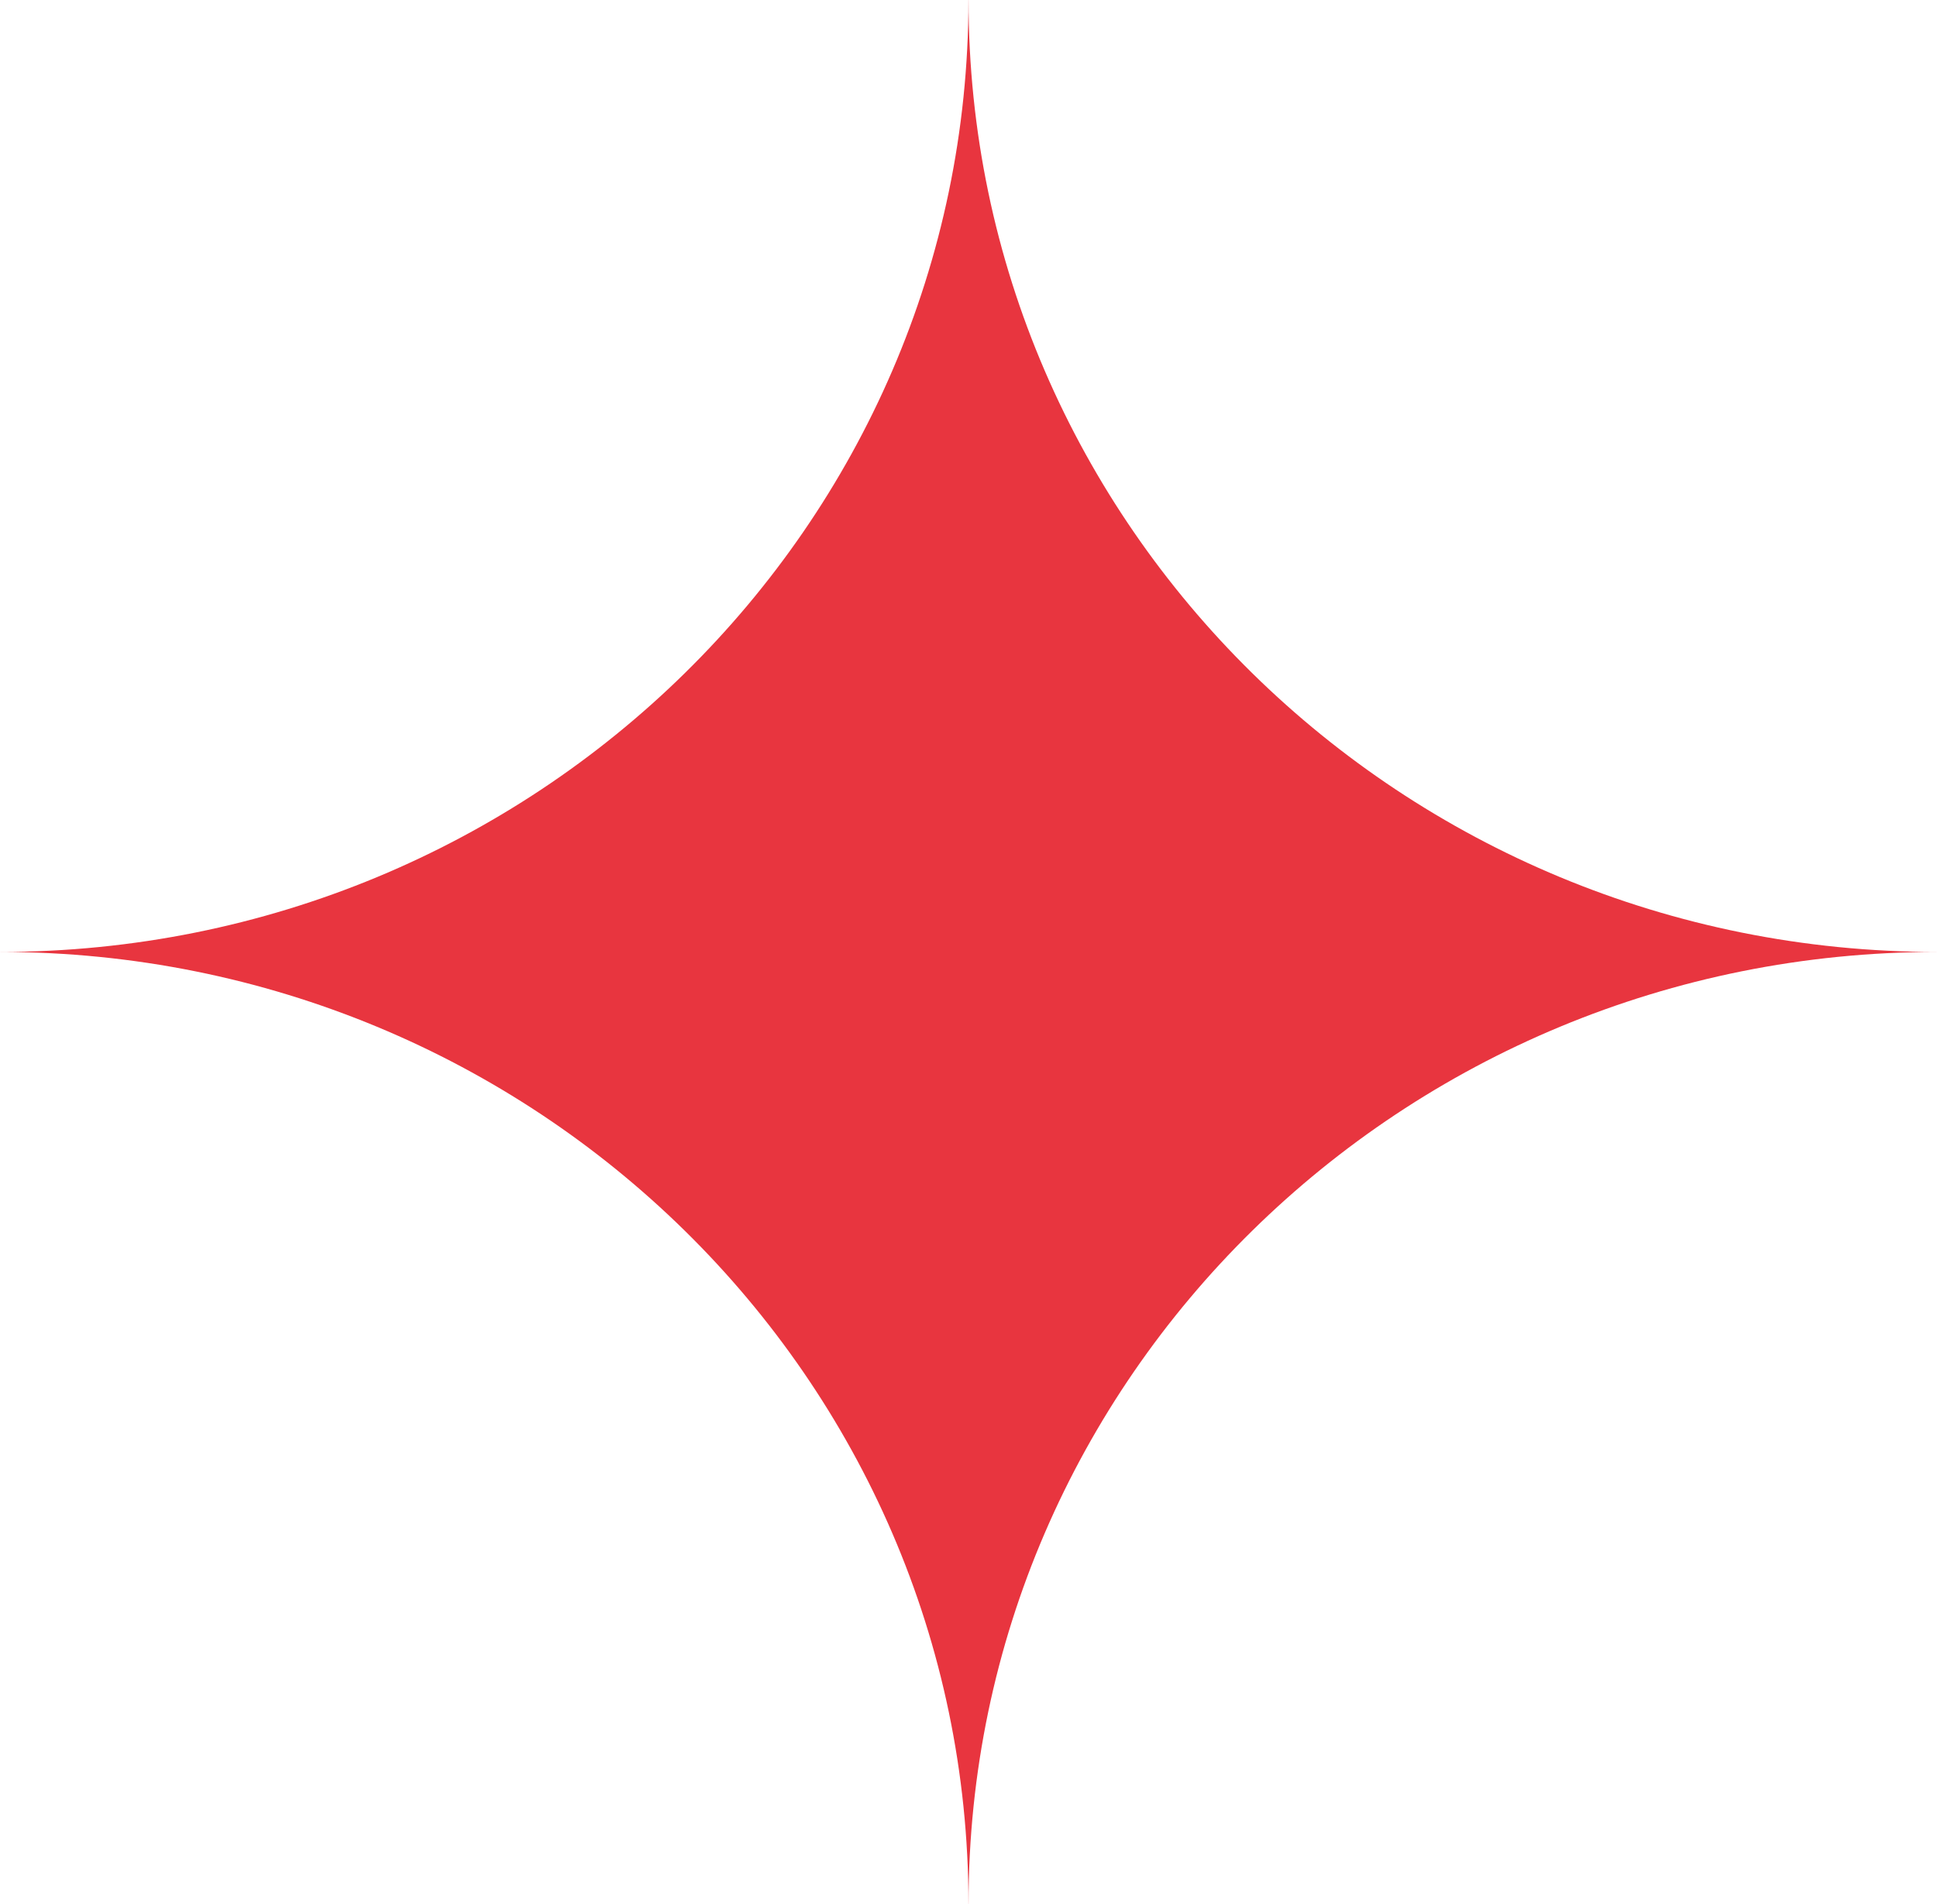
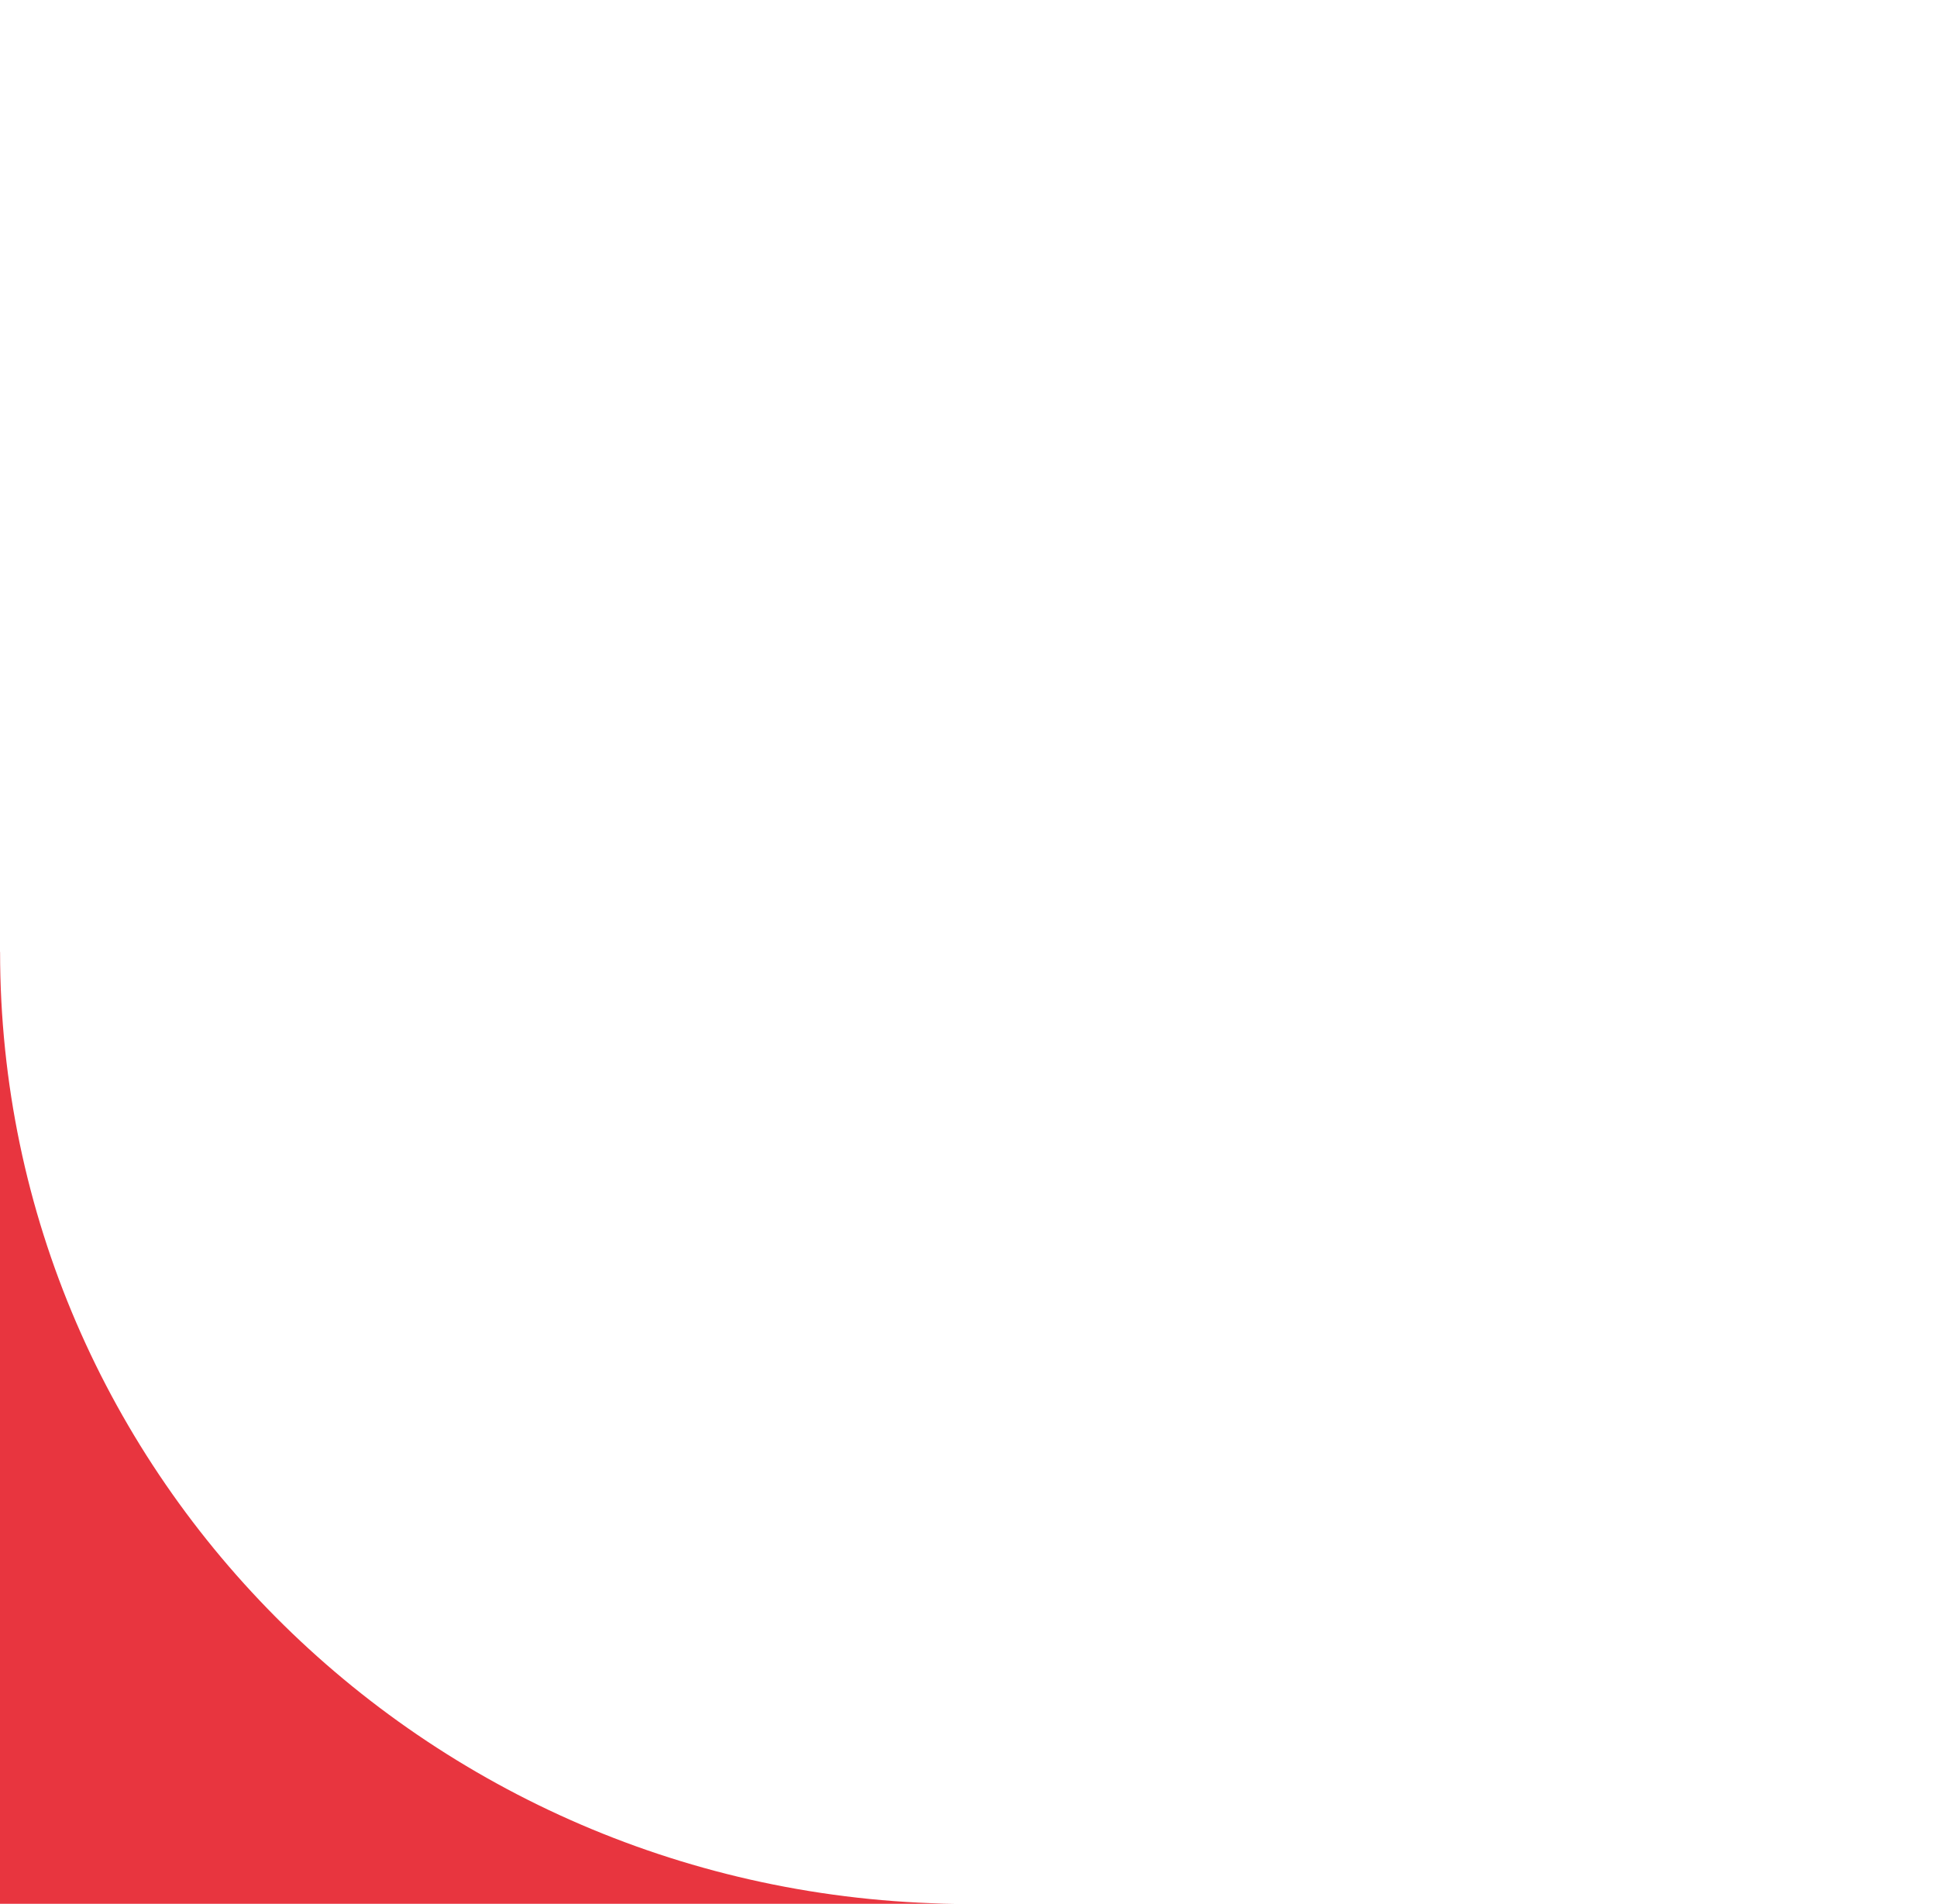
<svg xmlns="http://www.w3.org/2000/svg" width="249.75" height="245.429" viewBox="0 0 249.75 245.429">
-   <path id="Tracé_572" data-name="Tracé 572" d="M175.39,122.72h0c68.97,0,124.87-54.943,124.87-122.72h.01c0,67.777,55.91,122.72,124.87,122.72-68.96,0-124.87,54.943-124.87,122.71h-.01c0-67.767-55.9-122.71-124.87-122.71" transform="translate(-175.39)" fill="#e8353f" />
+   <path id="Tracé_572" data-name="Tracé 572" d="M175.39,122.72h0h.01c0,67.777,55.91,122.72,124.87,122.72-68.96,0-124.87,54.943-124.87,122.71h-.01c0-67.767-55.9-122.71-124.87-122.71" transform="translate(-175.39)" fill="#e8353f" />
</svg>